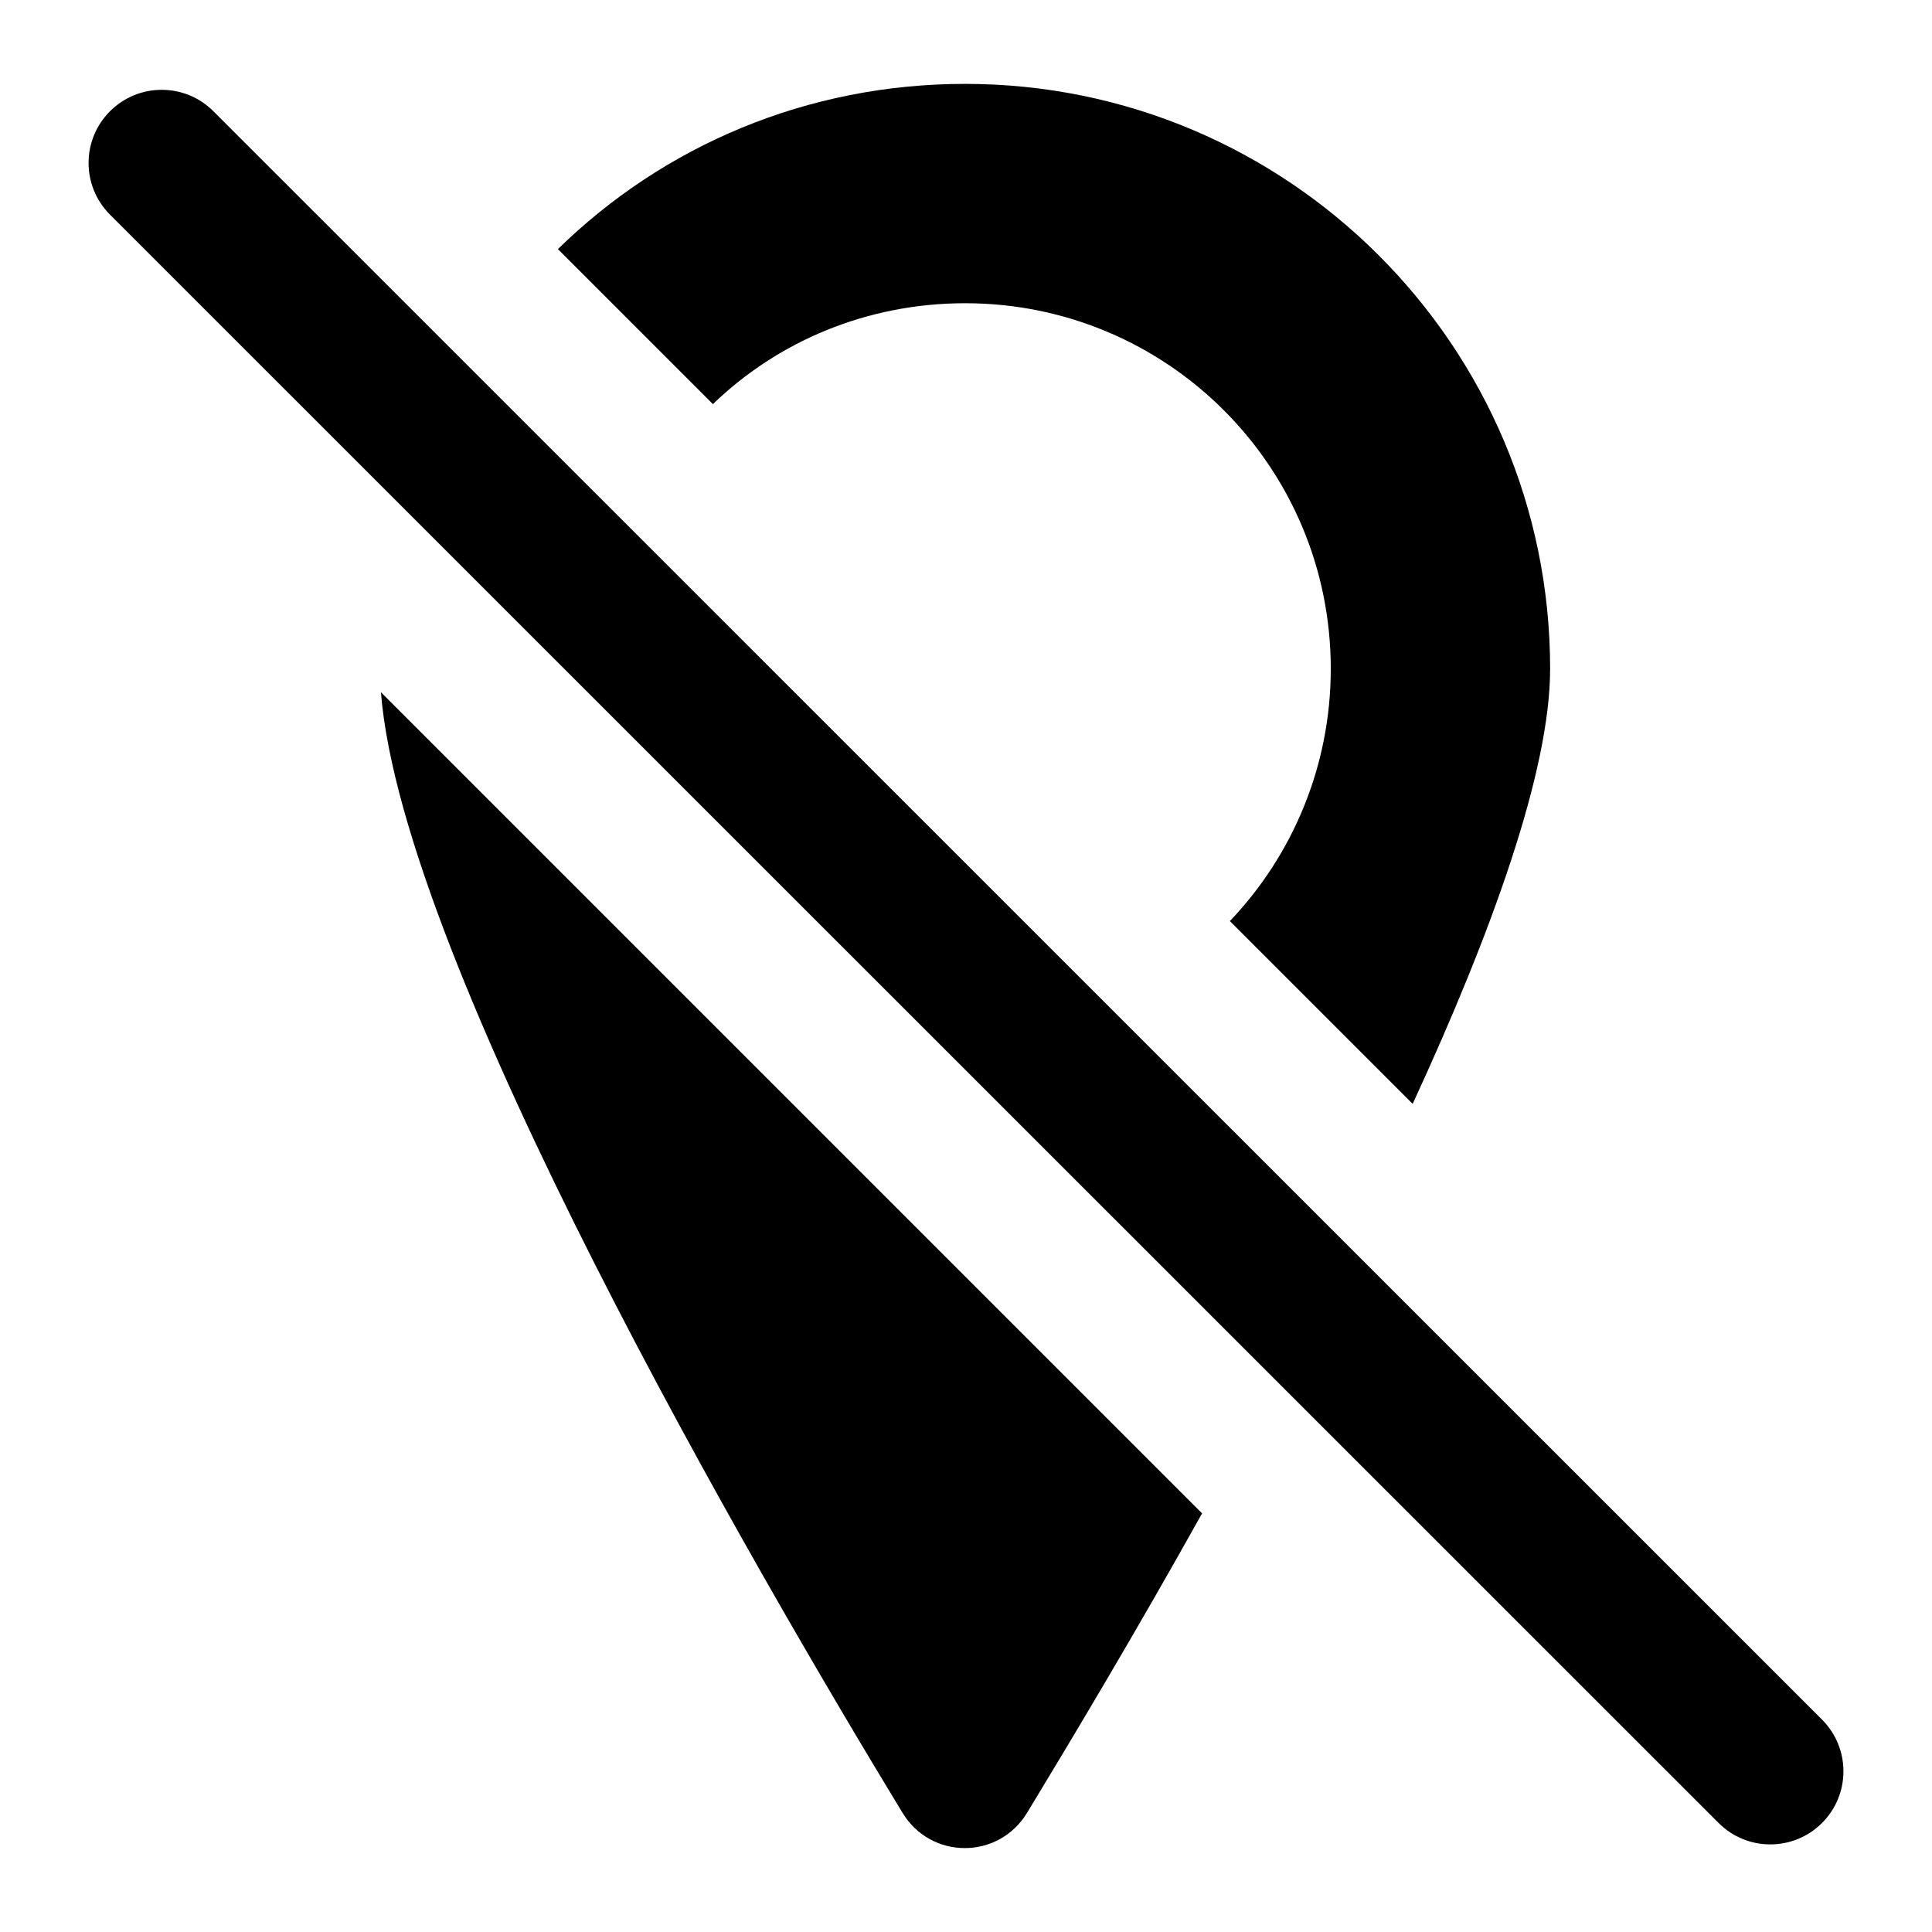
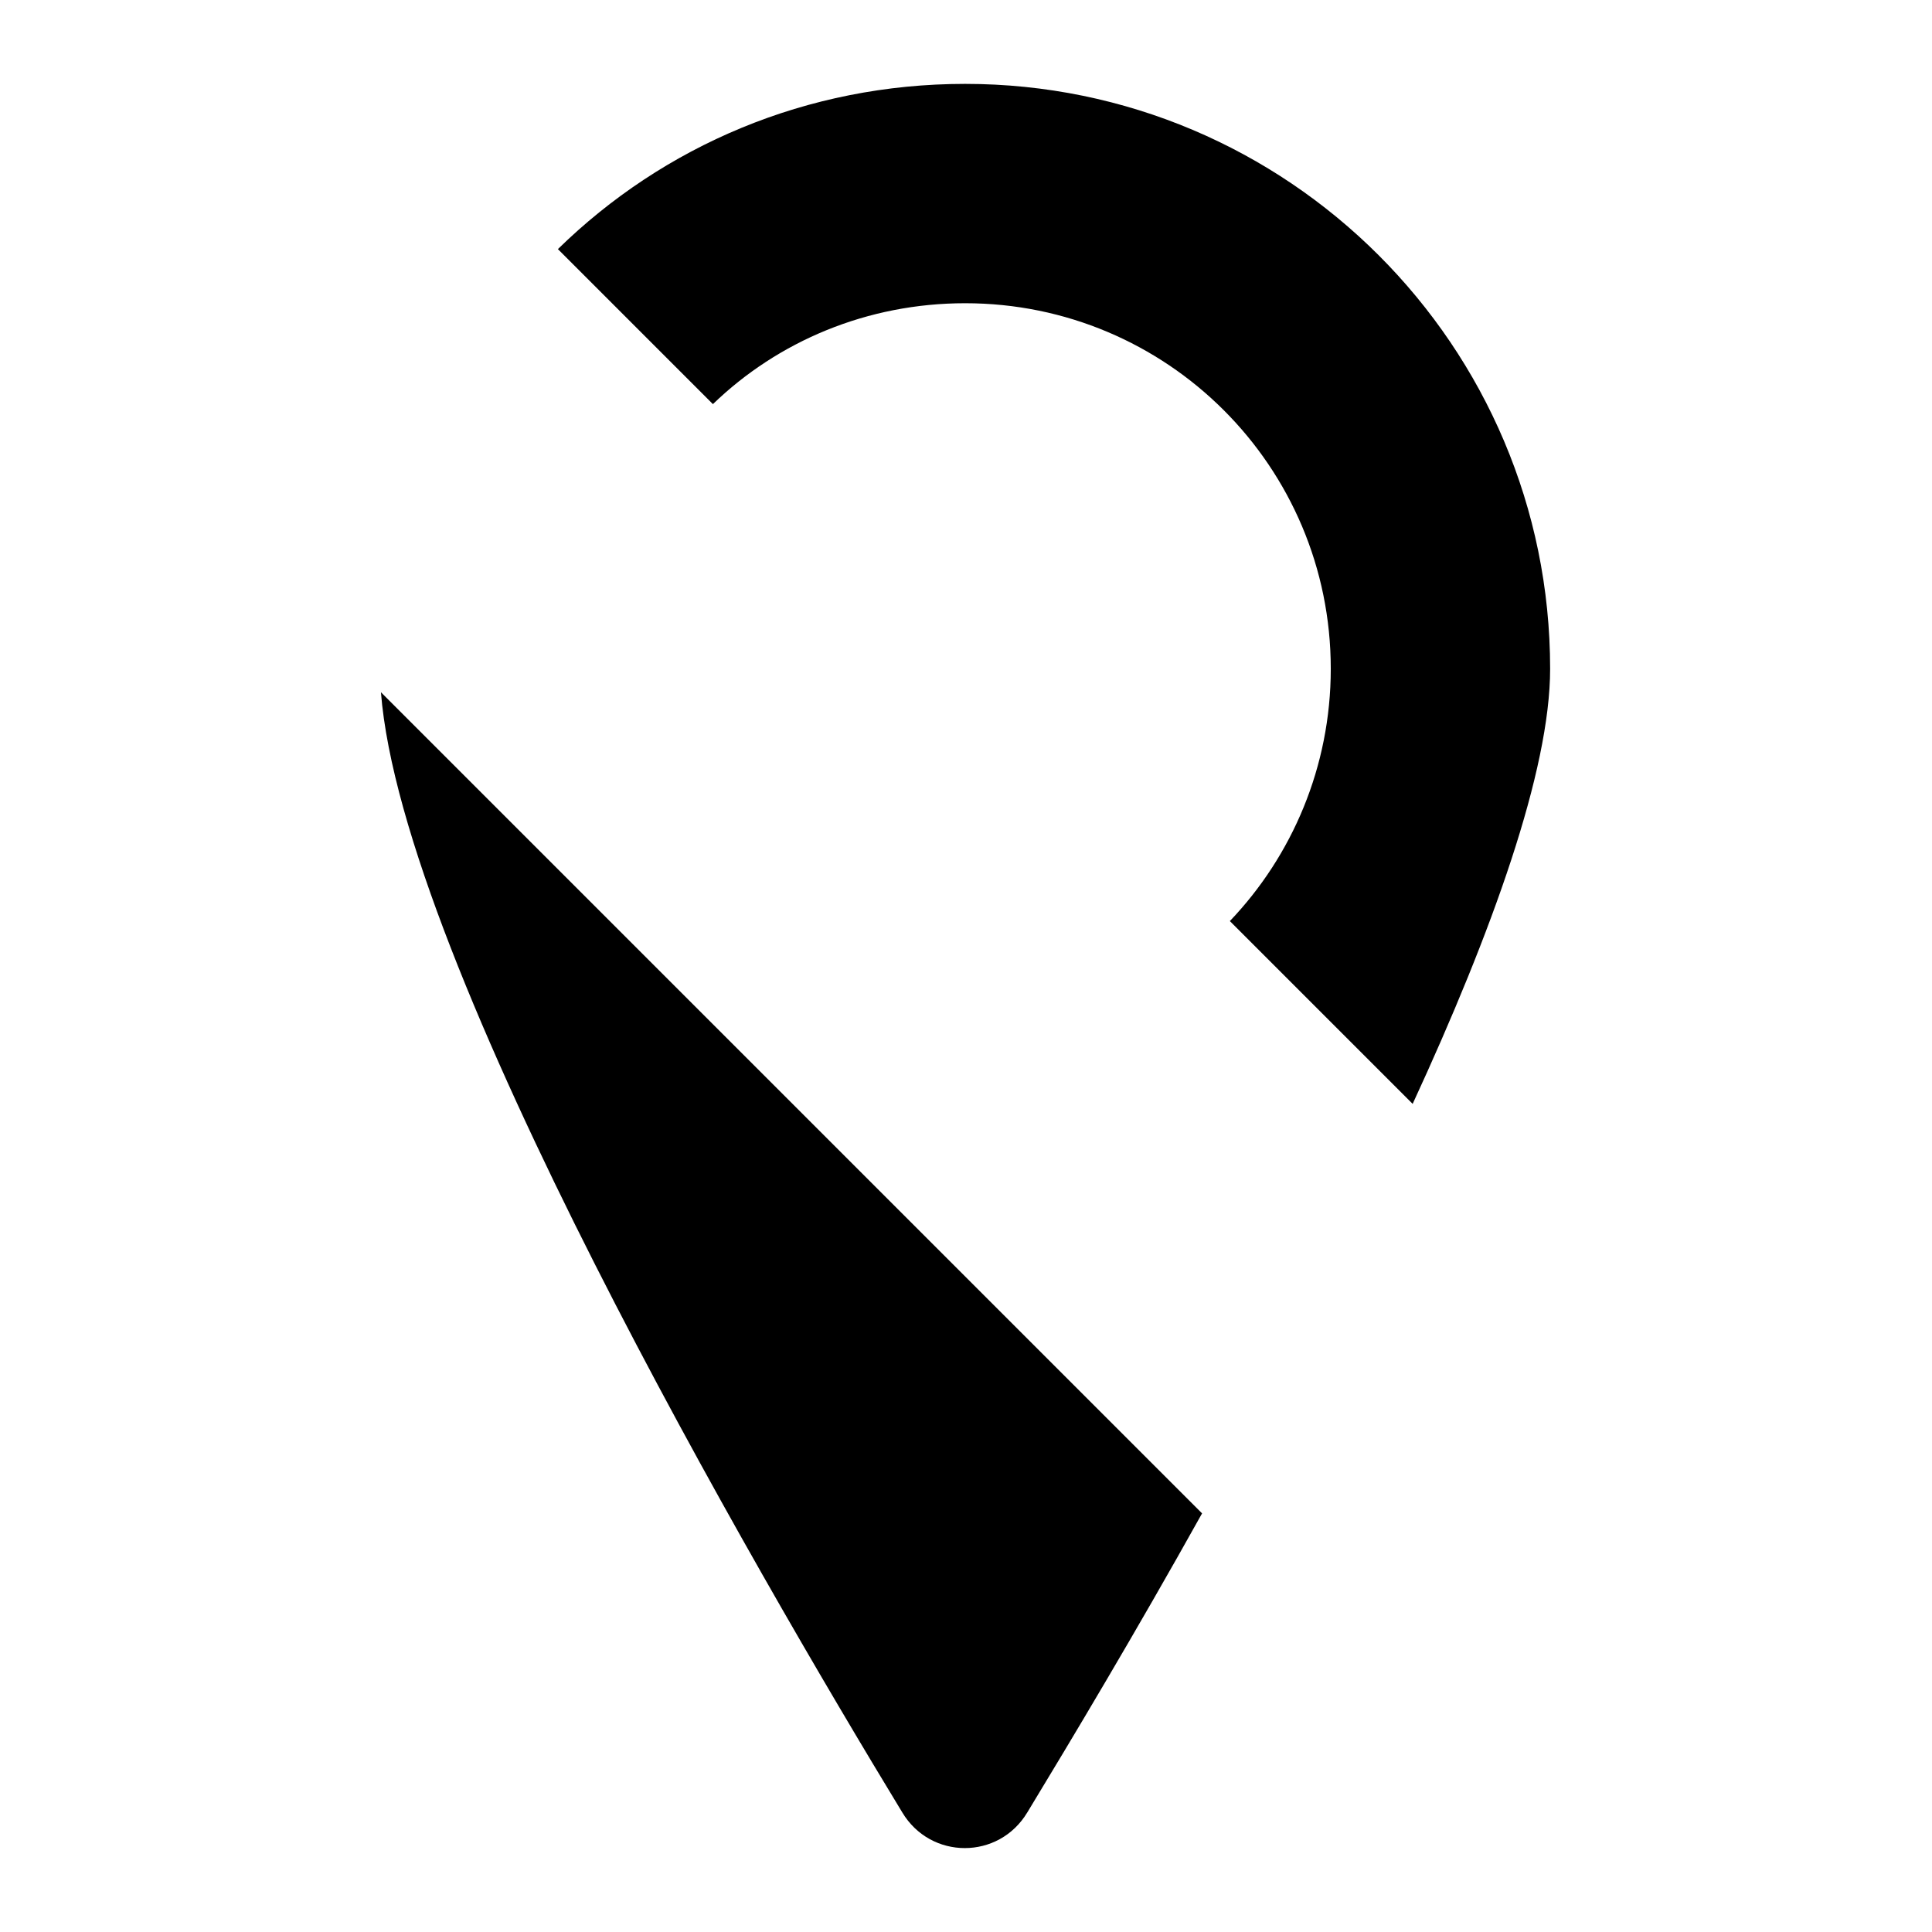
<svg xmlns="http://www.w3.org/2000/svg" fill="#000000" width="800px" height="800px" version="1.1" viewBox="144 144 512 512">
  <g>
    <path d="m416.25 624.31c11.625-19.176 28.484-47.277 46.312-79.25l-217.61-217.61c5.621 71.891 99.406 233.11 138.16 296.86 7.555 12.602 25.578 12.602 33.133 0z" />
    <path d="m518.37 436.54c21.121-45.727 36.43-88.363 36.43-115.29 0-85.656-69.566-155.02-155.02-155.02-42.047 0-80.027 16.473-107.93 43.785l41.078 41.082c17.246-16.664 40.887-26.738 66.852-26.738 53.48 0 96.887 43.211 96.887 96.887 0 25.961-10.27 49.605-26.742 66.848z" />
-     <path d="m173.15 200.89 426.3 426.22c7.57 7.57 19.832 7.57 27.402 0 7.57-7.57 7.57-19.832 0-27.398l-426.3-426.23c-7.57-7.57-19.832-7.57-27.402 0-7.57 7.57-7.57 19.832 0 27.402z" />
  </g>
</svg>